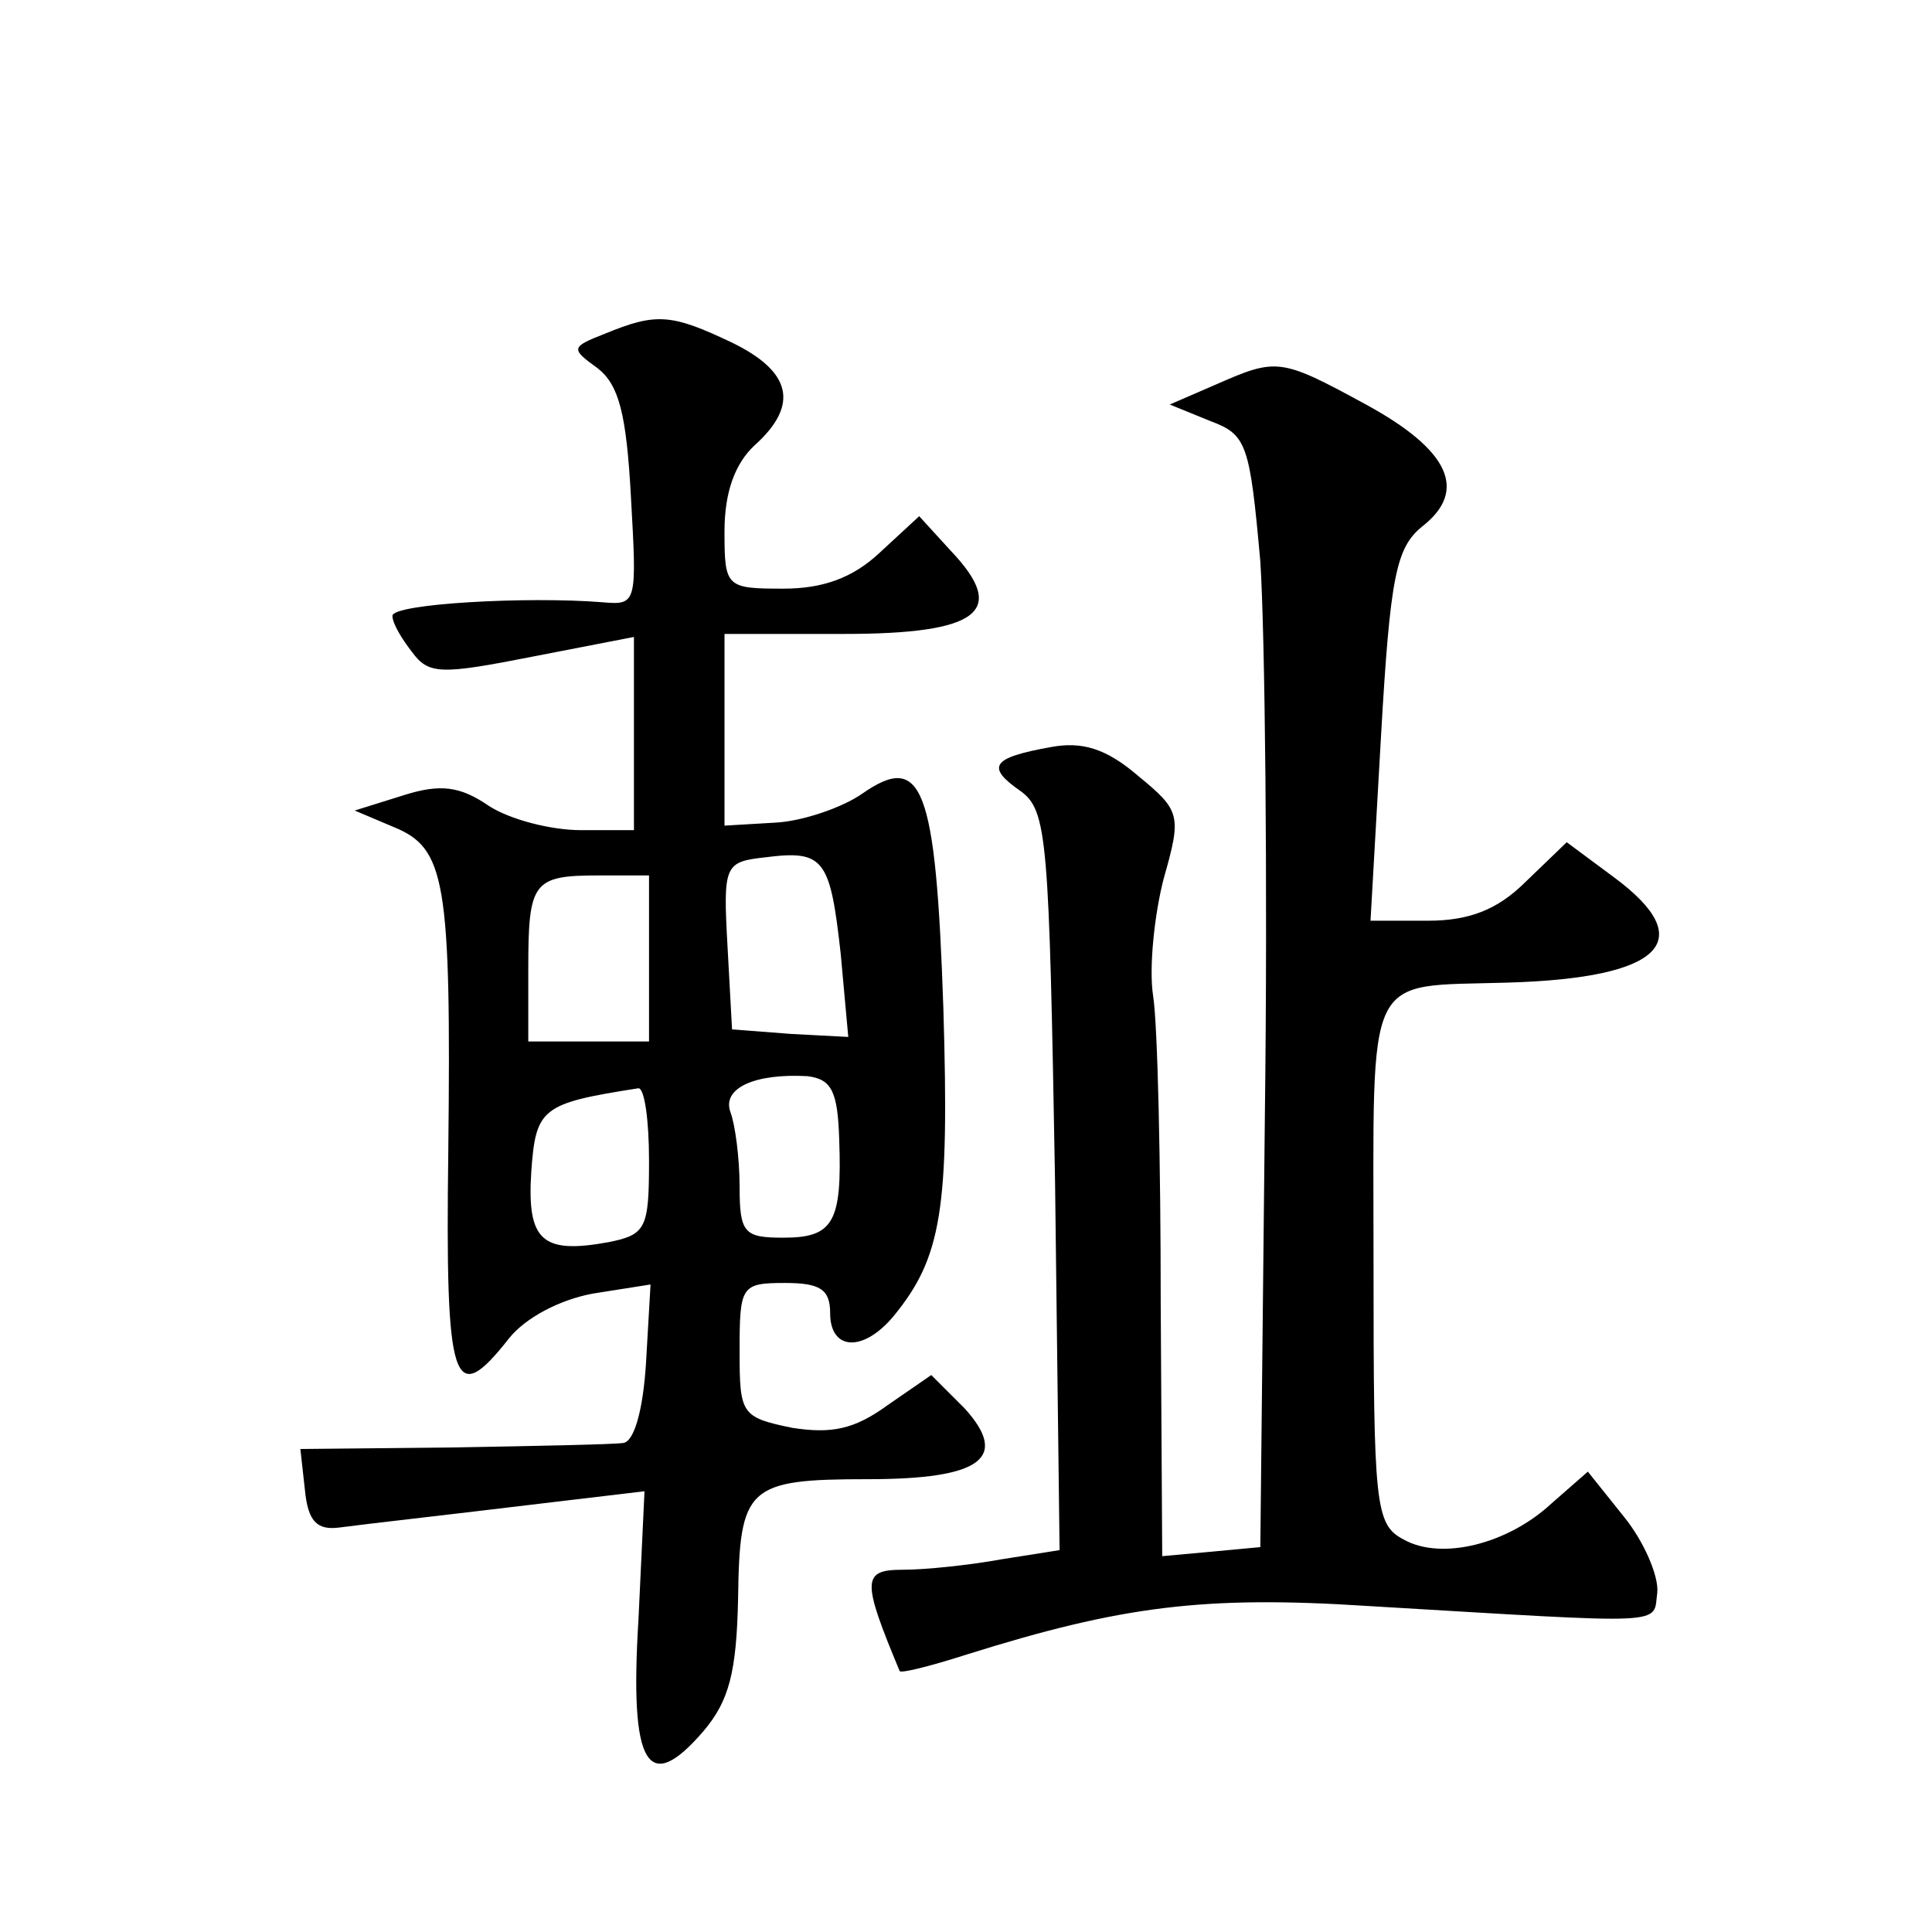
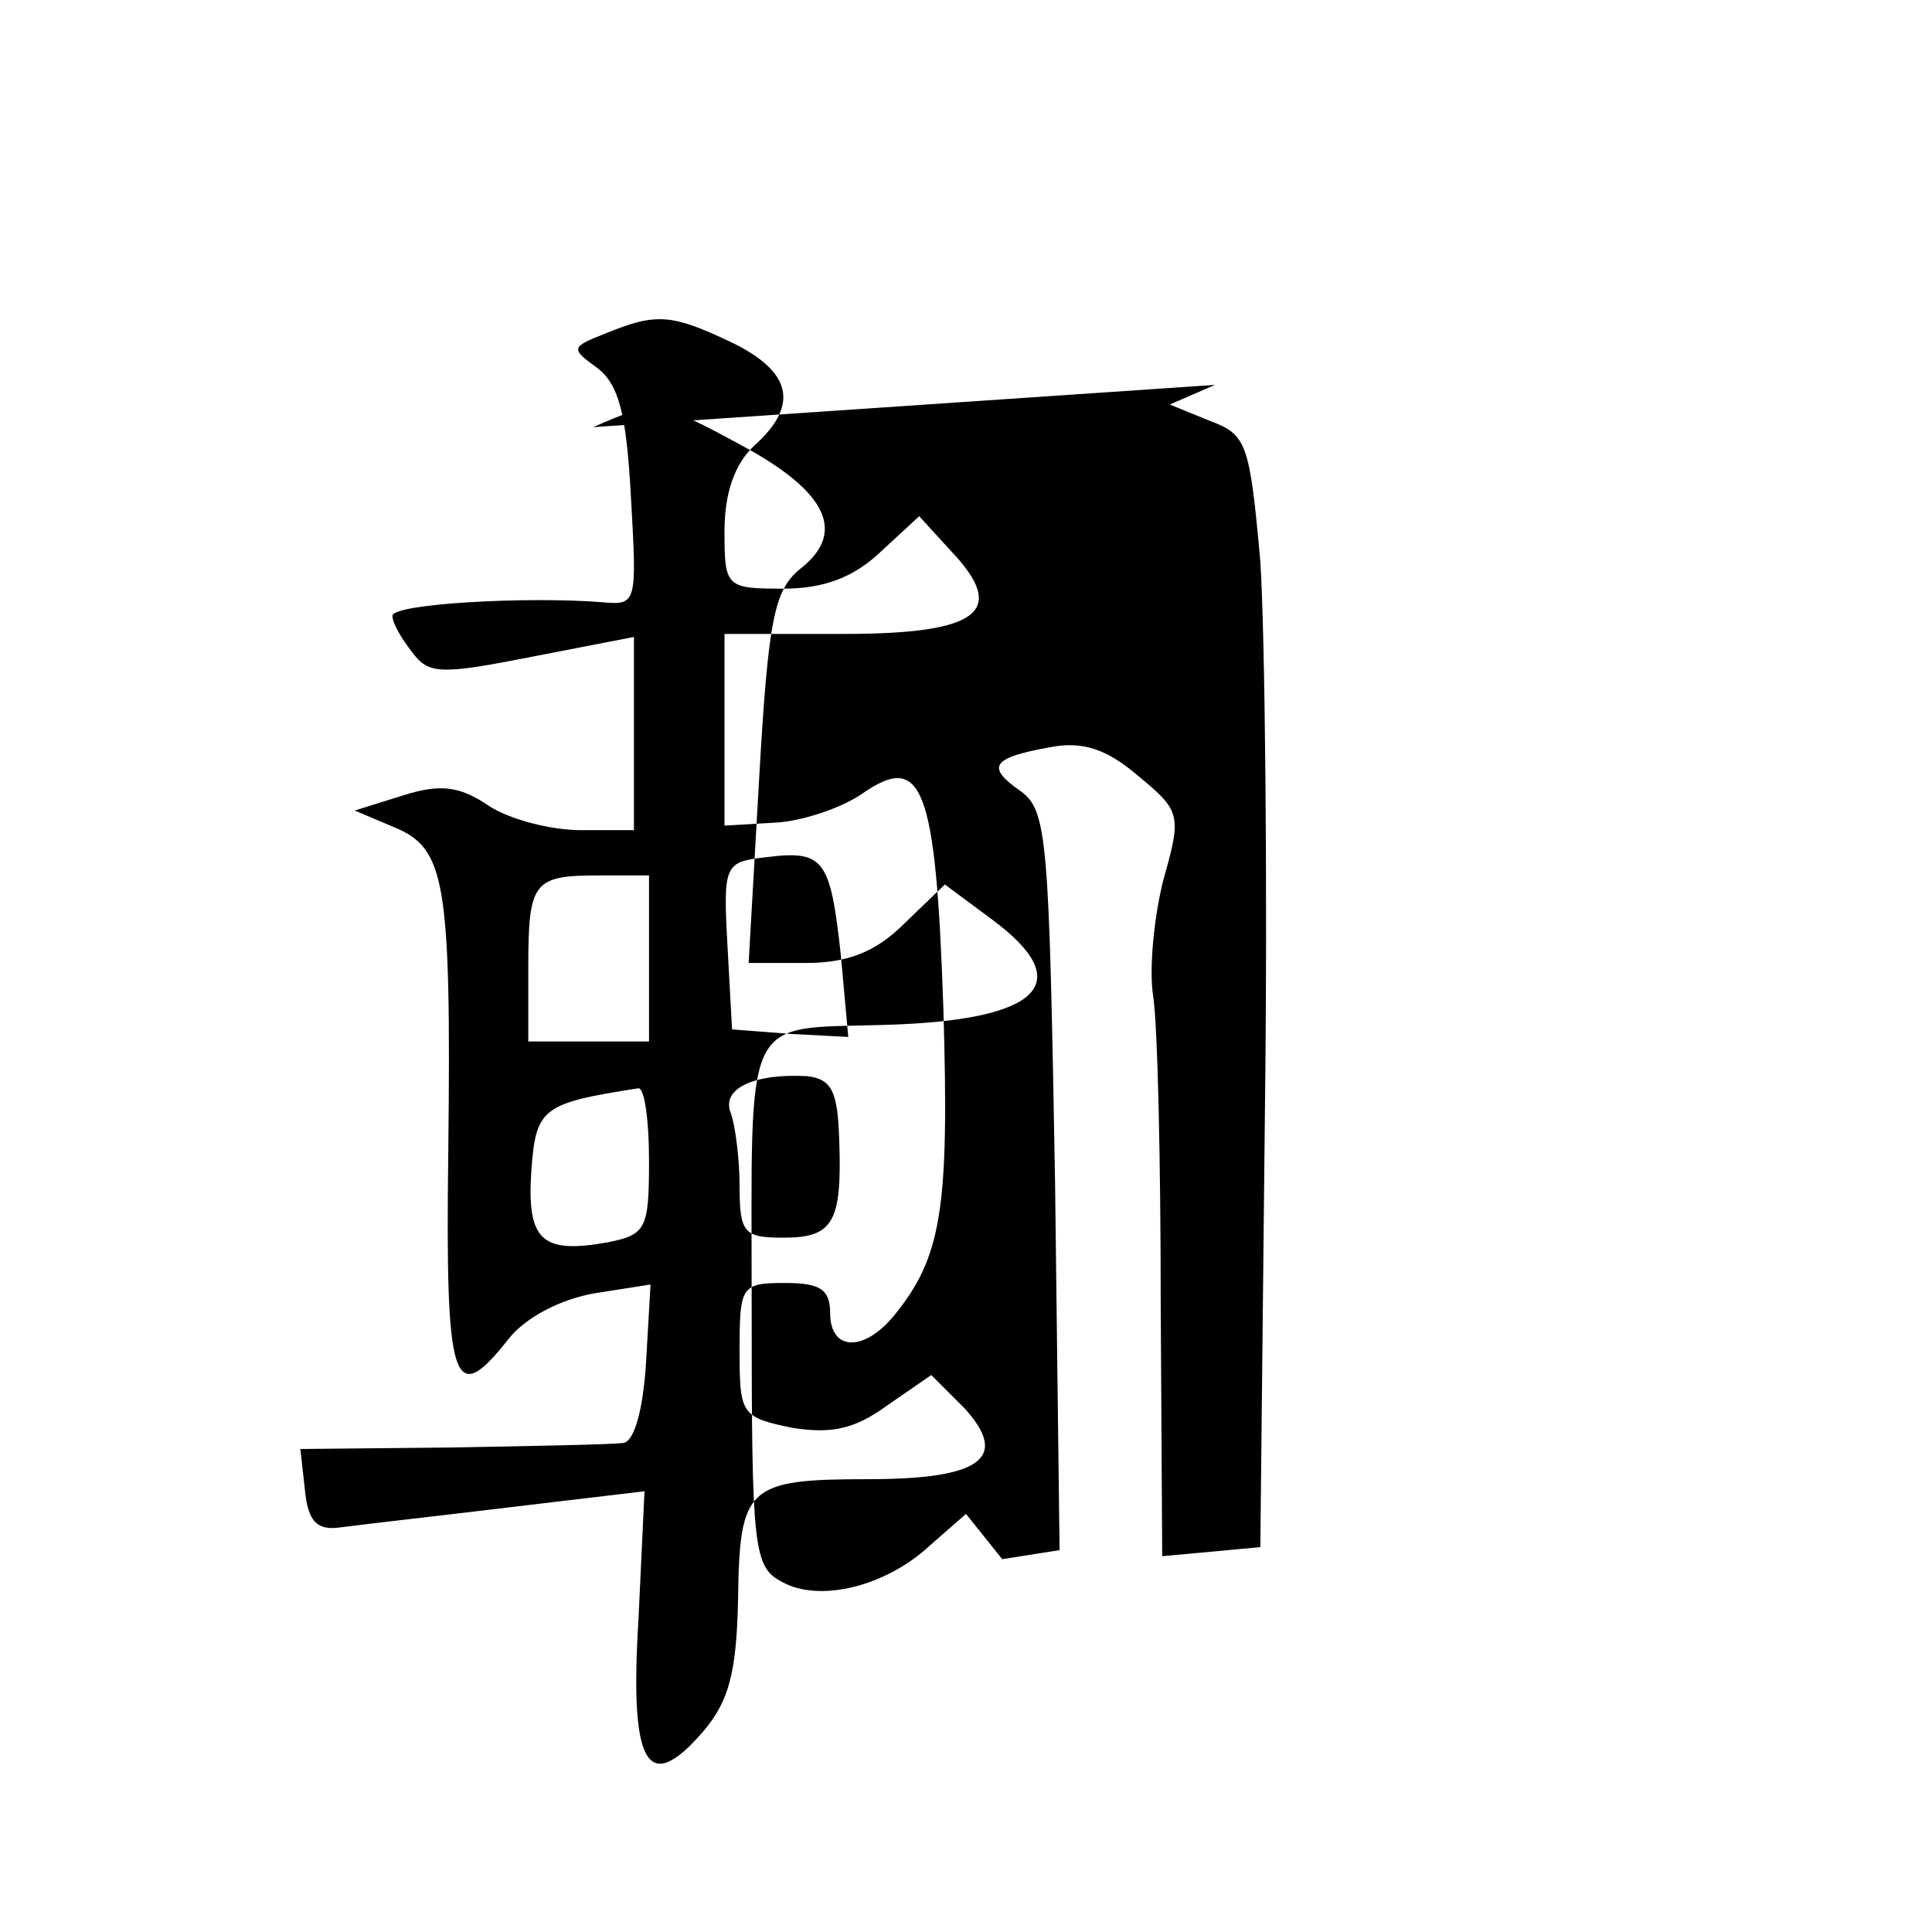
<svg xmlns="http://www.w3.org/2000/svg" version="1.0" width="128pt" height="128pt" viewBox="0 0 128 128" preserveAspectRatio="xMidYMid meet">
  <g transform="translate(0,128) scale(0.1,-0.1)" fill="#0" stroke="none">
-     <path d="M401 1059 c-23 -9 -23 -10 -5 -23 14 -11 19 -30 22 -85 4 -71 4 -72 -19 -70 -50 4 -139 -1 -139 -9 0 -5 6 -15 13 -24 11 -15 19 -15 80 -3 l67 13 0 -64 0 -64 -35 0 c-20 0 -47 7 -61 16 -19 13 -32 15 -57 7 l-32 -10 26 -11 c34 -14 38 -35 36 -215 -2 -155 3 -171 40 -124 11 14 34 26 56 30 l38 6 -3 -52 c-2 -32 -8 -52 -15 -53 -7 -1 -58 -2 -114 -3 l-100 -1 3 -27 c2 -21 8 -27 23 -25 23 3 60 7 143 17 l59 7 -4 -85 c-6 -97 6 -117 43 -74 17 20 22 39 23 88 1 74 6 79 86 79 75 0 94 14 64 47 l-22 22 -29 -20 c-22 -16 -37 -19 -63 -15 -34 7 -35 9 -35 51 0 43 1 45 30 45 23 0 30 -4 30 -20 0 -25 22 -26 42 -2 32 39 37 71 33 204 -5 148 -14 170 -54 142 -13 -9 -39 -18 -57 -19 l-34 -2 0 64 0 63 79 0 c90 0 109 15 71 55 l-21 23 -26 -24 c-18 -17 -38 -24 -64 -24 -38 0 -39 1 -39 38 0 26 7 45 20 57 30 27 24 49 -15 68 -40 19 -50 20 -84 6z m156 -411 l5 -55 -38 2 -39 3 -3 55 c-3 54 -2 56 25 59 39 5 43 -1 50 -64z m-127 -3 l0 -55 -40 0 -40 0 0 48 c0 58 3 62 47 62 l33 0 0 -55z m126 -120 c2 -55 -4 -65 -37 -65 -26 0 -29 3 -29 34 0 19 -3 41 -6 49 -6 16 16 26 51 24 16 -2 20 -10 21 -42z m-126 -14 c0 -45 -2 -49 -27 -54 -44 -8 -54 1 -51 47 3 42 7 45 71 55 4 0 7 -21 7 -48z M805 1025 l-30 -13 27 -11 c24 -9 26 -15 33 -93 3 -46 5 -211 3 -368 l-3 -285 -32 -3 -33 -3 -1 168 c0 92 -2 184 -5 203 -3 19 1 55 7 78 12 42 11 45 -17 68 -21 18 -37 23 -58 19 -39 -7 -43 -13 -20 -29 18 -13 19 -31 23 -259 l3 -244 -38 -6 c-22 -4 -51 -7 -66 -7 -27 0 -27 -7 -2 -67 0 -2 20 3 45 11 102 32 157 39 265 32 203 -12 189 -13 192 9 1 11 -9 34 -22 50 l-24 30 -24 -21 c-29 -27 -73 -38 -98 -24 -19 10 -20 22 -20 184 0 196 -7 182 89 185 103 3 127 28 70 70 l-31 23 -27 -26 c-19 -19 -38 -26 -65 -26 l-38 0 7 123 c6 105 10 124 27 138 31 24 18 51 -37 81 -57 31 -59 31 -100 13z" />
+     <path d="M401 1059 c-23 -9 -23 -10 -5 -23 14 -11 19 -30 22 -85 4 -71 4 -72 -19 -70 -50 4 -139 -1 -139 -9 0 -5 6 -15 13 -24 11 -15 19 -15 80 -3 l67 13 0 -64 0 -64 -35 0 c-20 0 -47 7 -61 16 -19 13 -32 15 -57 7 l-32 -10 26 -11 c34 -14 38 -35 36 -215 -2 -155 3 -171 40 -124 11 14 34 26 56 30 l38 6 -3 -52 c-2 -32 -8 -52 -15 -53 -7 -1 -58 -2 -114 -3 l-100 -1 3 -27 c2 -21 8 -27 23 -25 23 3 60 7 143 17 l59 7 -4 -85 c-6 -97 6 -117 43 -74 17 20 22 39 23 88 1 74 6 79 86 79 75 0 94 14 64 47 l-22 22 -29 -20 c-22 -16 -37 -19 -63 -15 -34 7 -35 9 -35 51 0 43 1 45 30 45 23 0 30 -4 30 -20 0 -25 22 -26 42 -2 32 39 37 71 33 204 -5 148 -14 170 -54 142 -13 -9 -39 -18 -57 -19 l-34 -2 0 64 0 63 79 0 c90 0 109 15 71 55 l-21 23 -26 -24 c-18 -17 -38 -24 -64 -24 -38 0 -39 1 -39 38 0 26 7 45 20 57 30 27 24 49 -15 68 -40 19 -50 20 -84 6z m156 -411 l5 -55 -38 2 -39 3 -3 55 c-3 54 -2 56 25 59 39 5 43 -1 50 -64z m-127 -3 l0 -55 -40 0 -40 0 0 48 c0 58 3 62 47 62 l33 0 0 -55z m126 -120 c2 -55 -4 -65 -37 -65 -26 0 -29 3 -29 34 0 19 -3 41 -6 49 -6 16 16 26 51 24 16 -2 20 -10 21 -42z m-126 -14 c0 -45 -2 -49 -27 -54 -44 -8 -54 1 -51 47 3 42 7 45 71 55 4 0 7 -21 7 -48z M805 1025 l-30 -13 27 -11 c24 -9 26 -15 33 -93 3 -46 5 -211 3 -368 l-3 -285 -32 -3 -33 -3 -1 168 c0 92 -2 184 -5 203 -3 19 1 55 7 78 12 42 11 45 -17 68 -21 18 -37 23 -58 19 -39 -7 -43 -13 -20 -29 18 -13 19 -31 23 -259 l3 -244 -38 -6 l-24 30 -24 -21 c-29 -27 -73 -38 -98 -24 -19 10 -20 22 -20 184 0 196 -7 182 89 185 103 3 127 28 70 70 l-31 23 -27 -26 c-19 -19 -38 -26 -65 -26 l-38 0 7 123 c6 105 10 124 27 138 31 24 18 51 -37 81 -57 31 -59 31 -100 13z" />
  </g>
</svg>